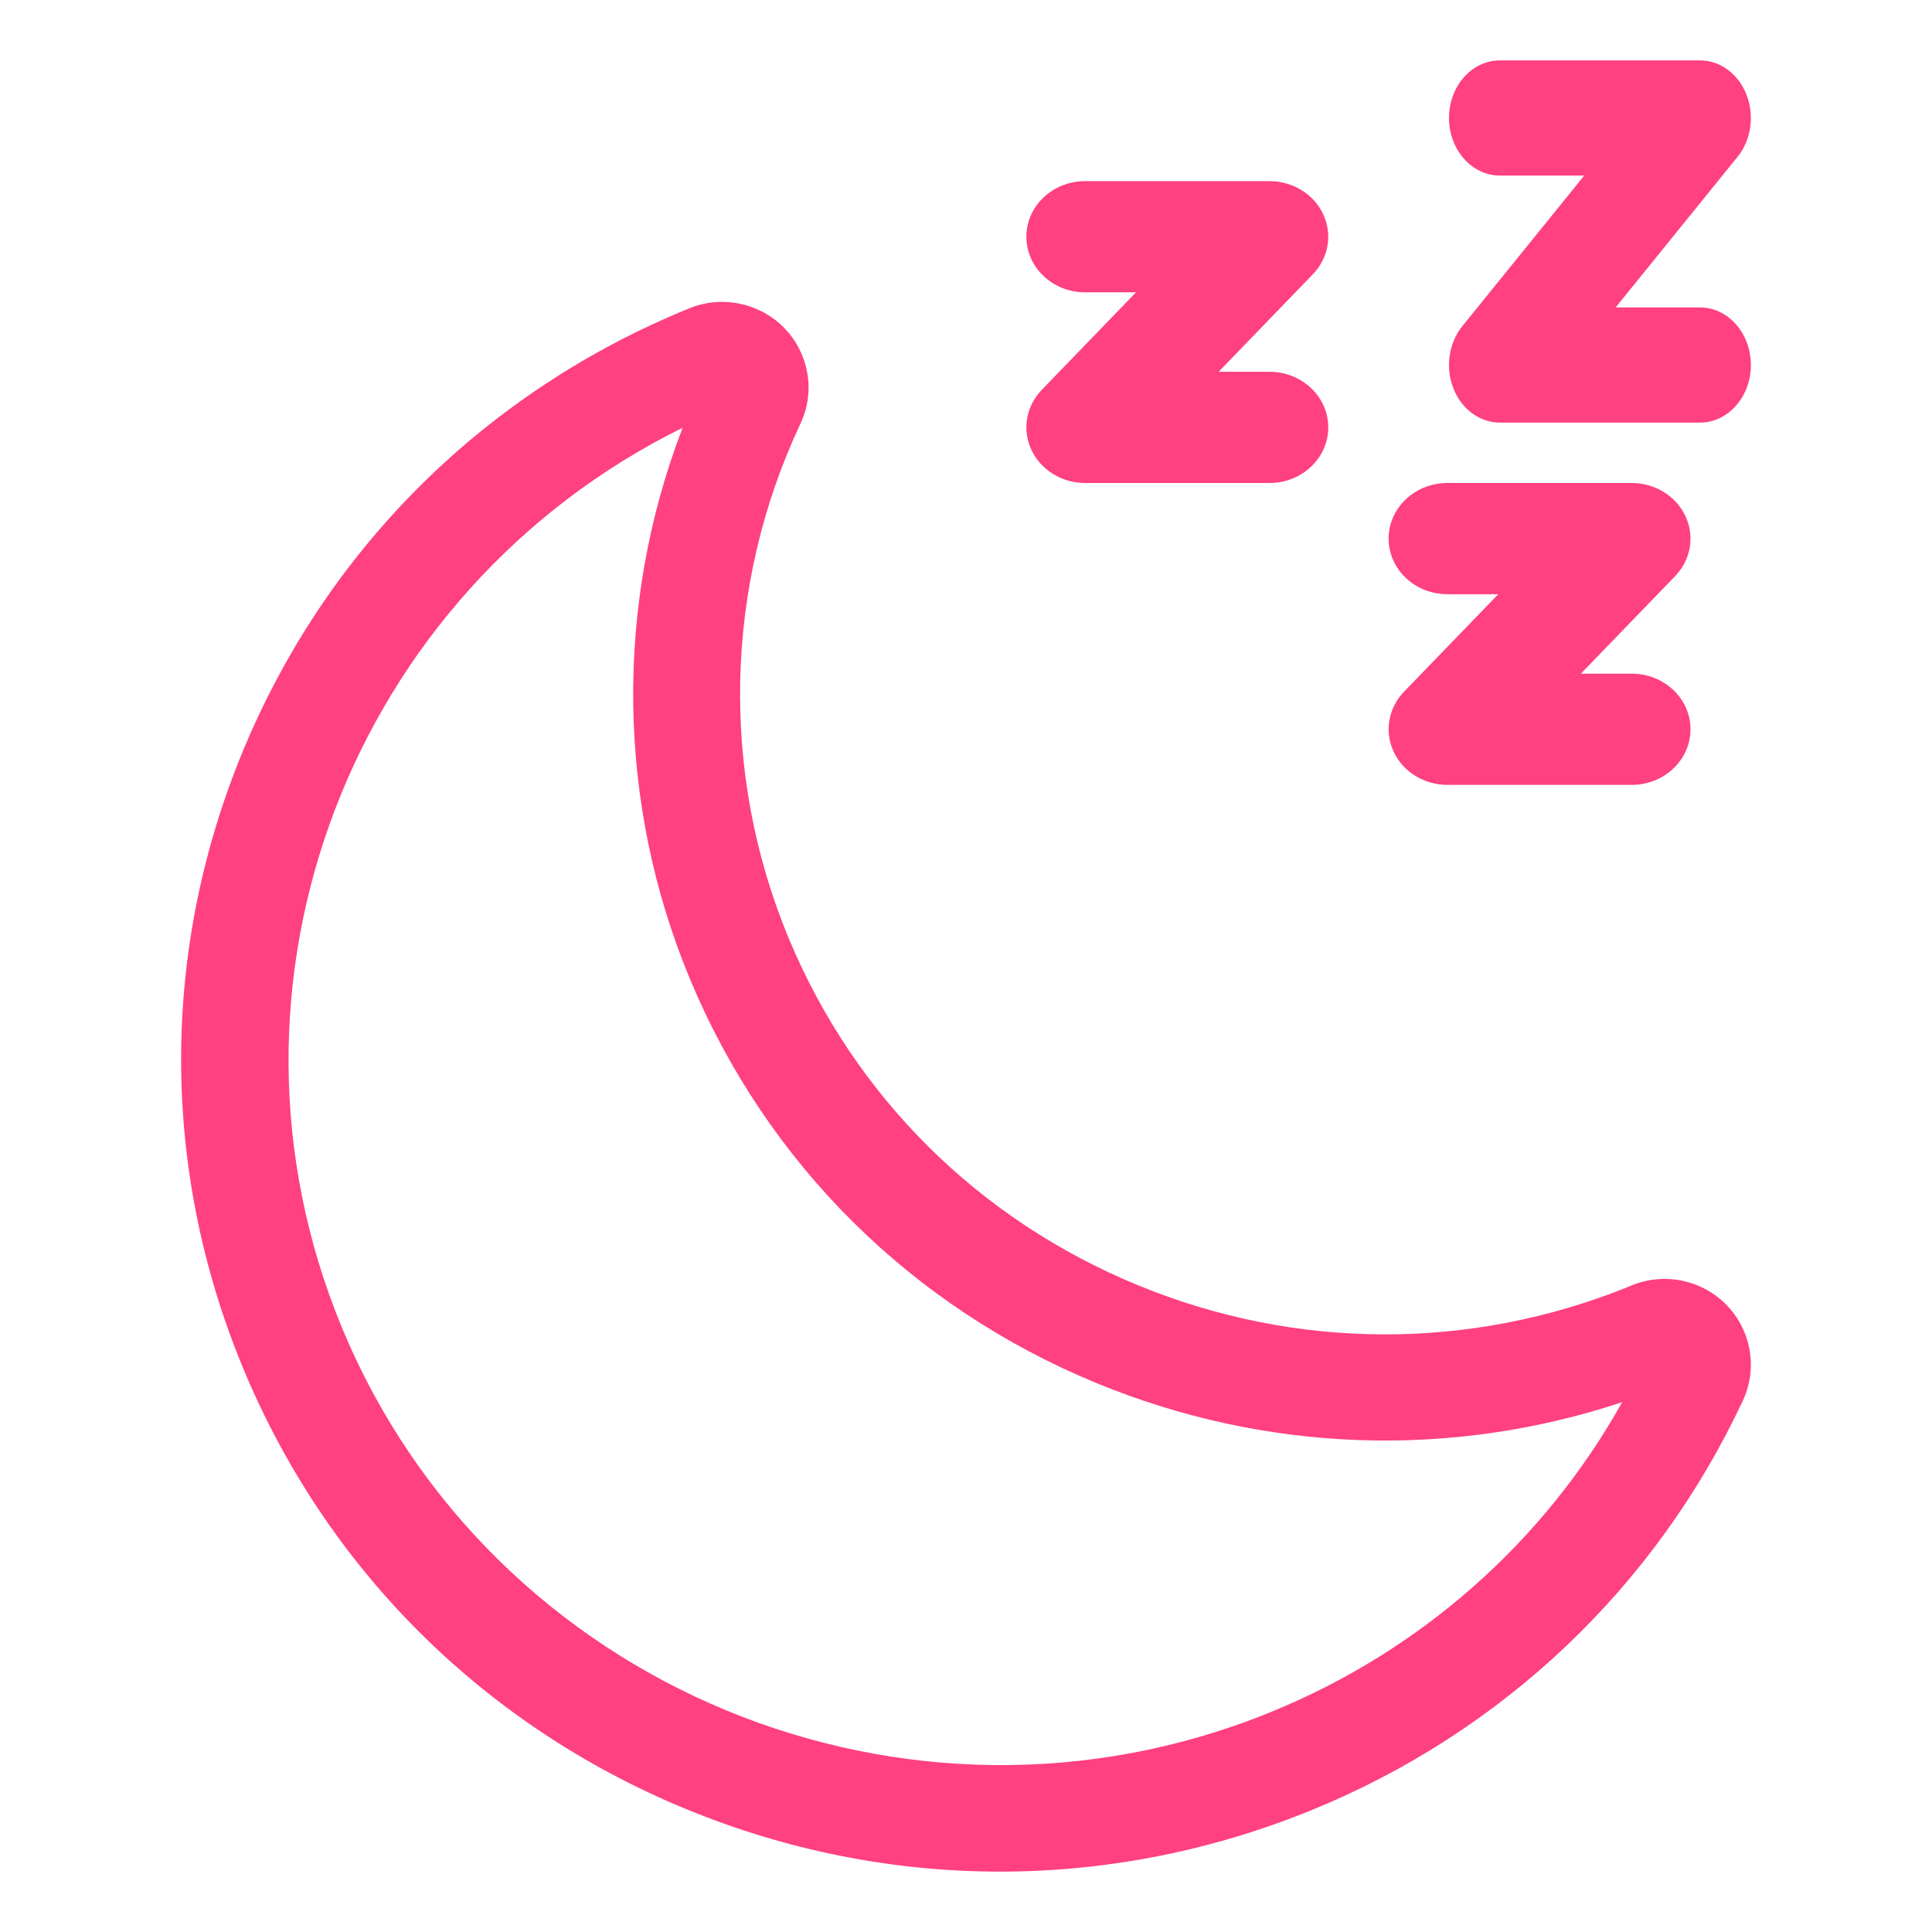
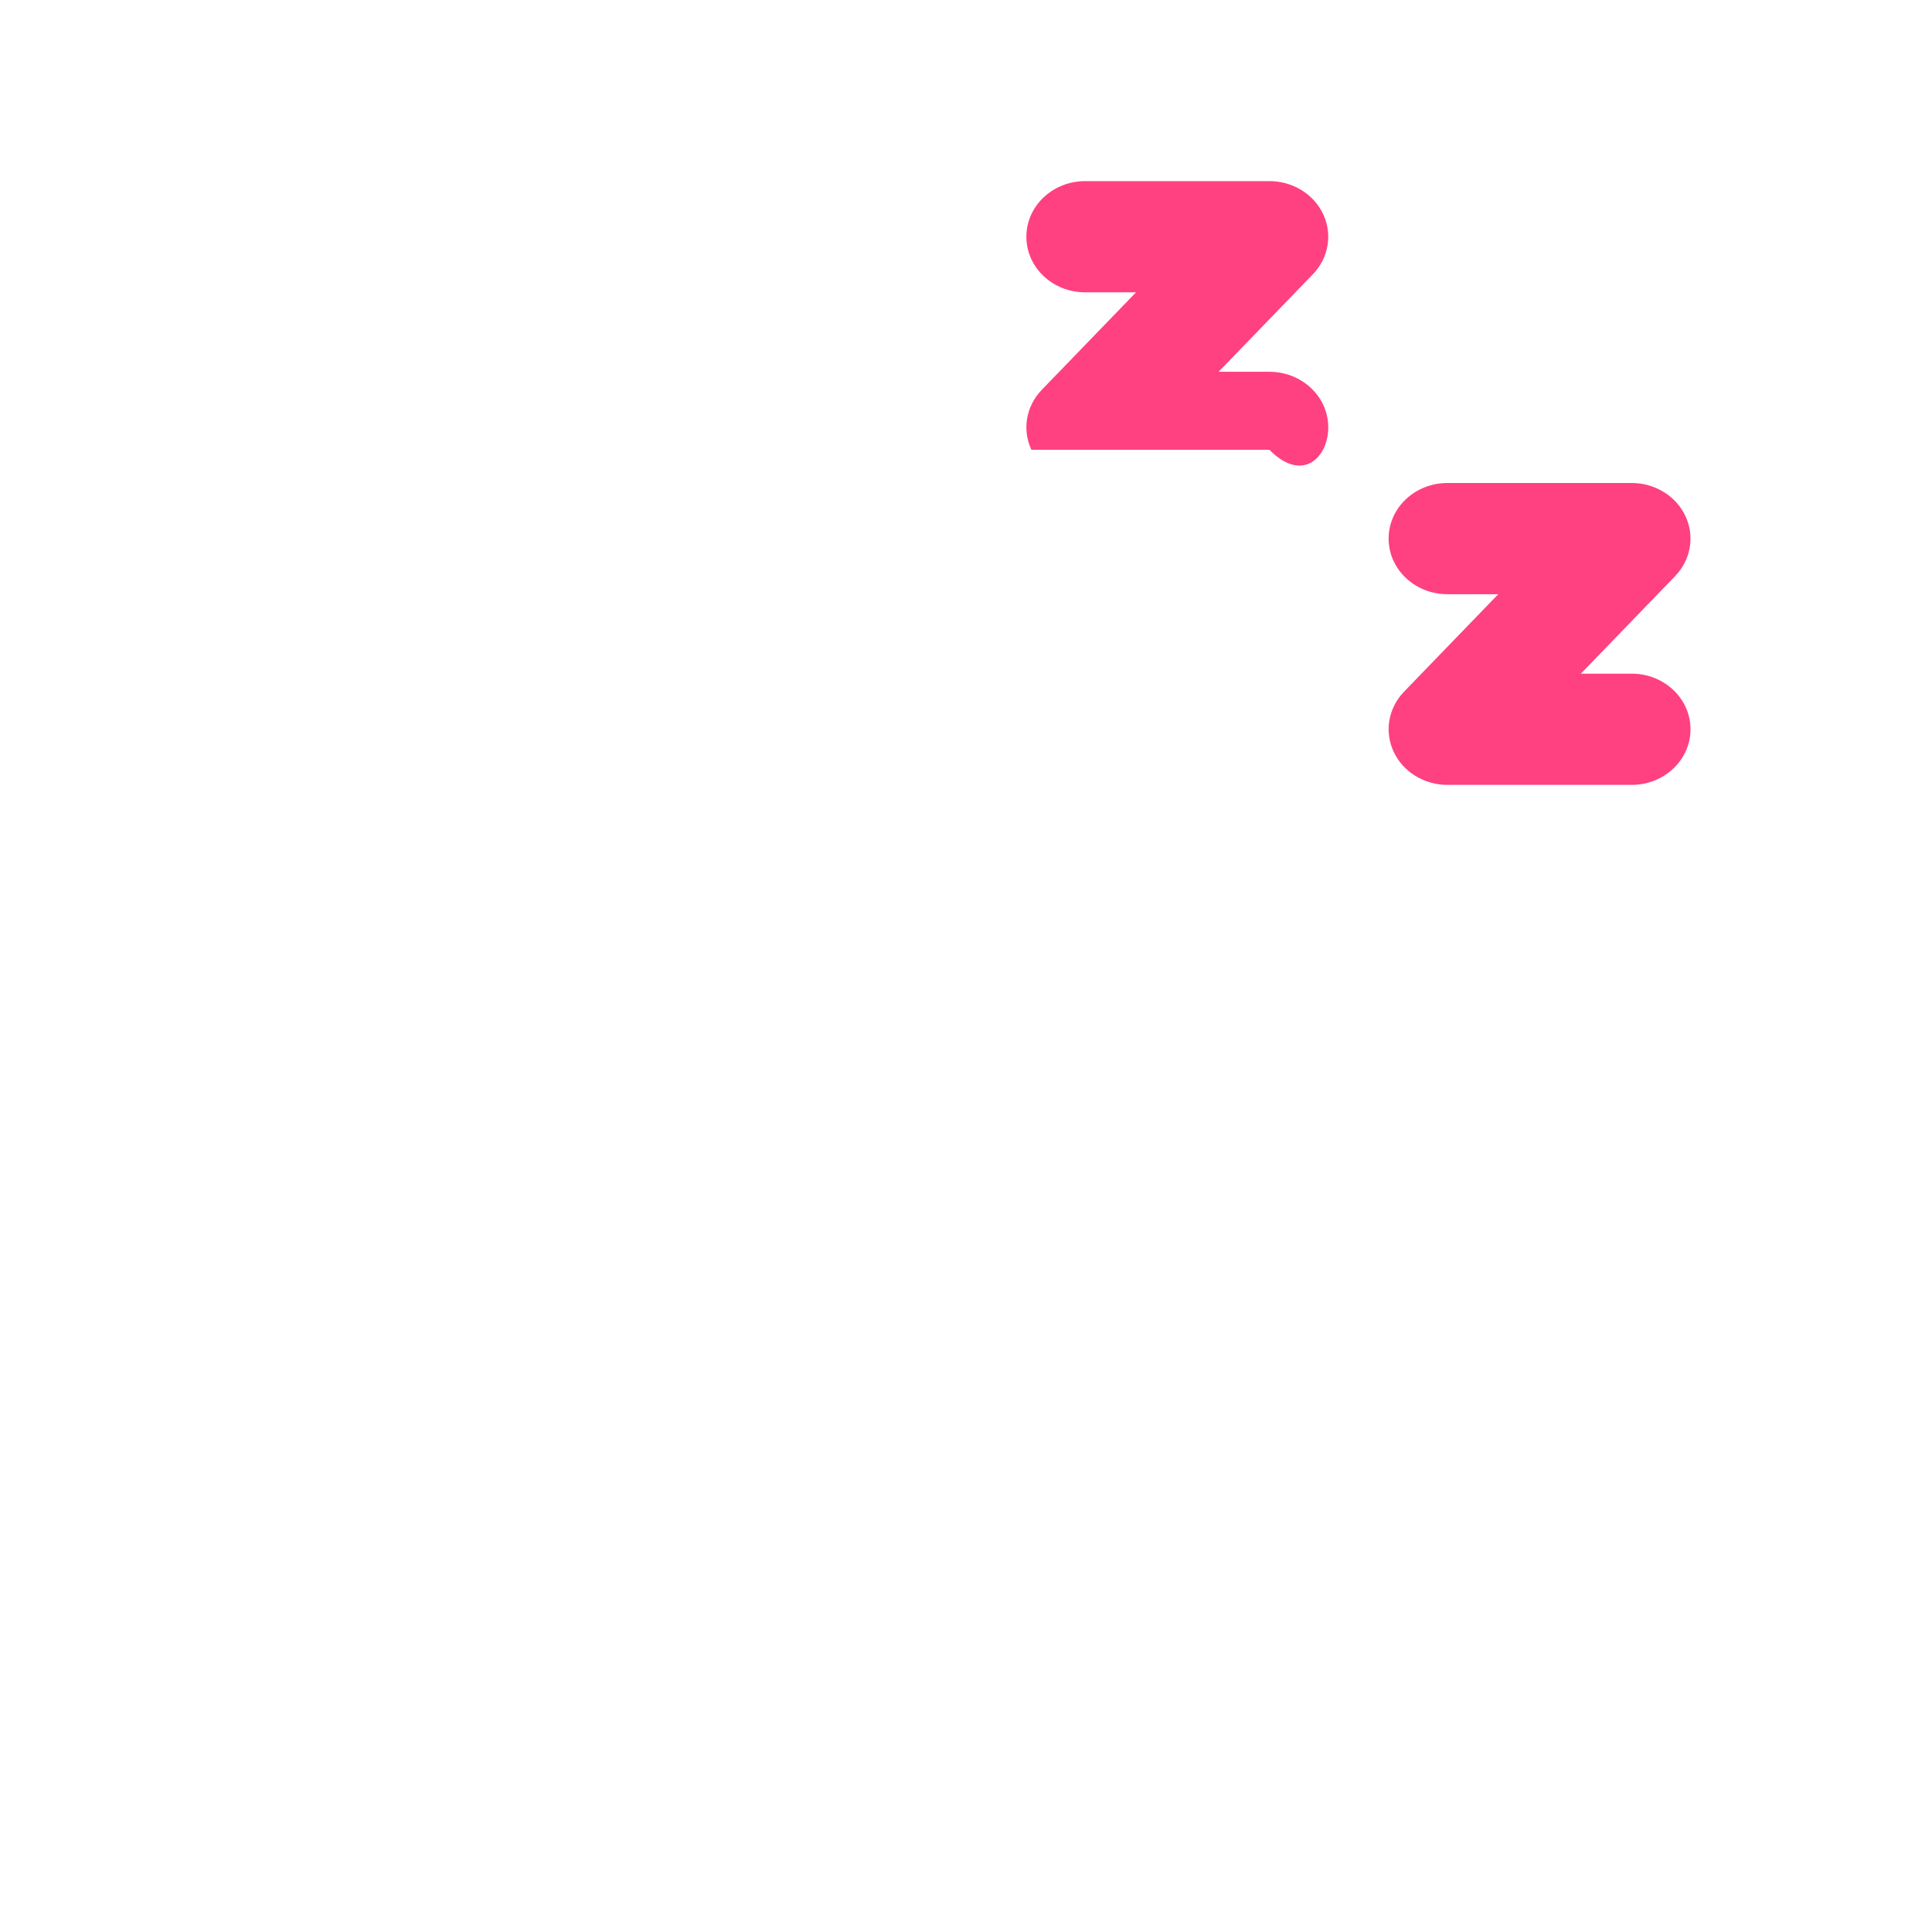
<svg xmlns="http://www.w3.org/2000/svg" width="32" height="32" viewBox="0 0 32 32" fill="none">
-   <path d="M28.181 21.319C27.815 21.147 27.391 21.138 27.017 21.293C27 21.3 26.984 21.307 26.968 21.315C24.346 22.373 21.464 22.364 18.847 21.287C16.211 20.203 14.158 18.165 13.067 15.549C11.926 12.813 11.995 9.705 13.254 7.026C13.418 6.683 13.437 6.298 13.308 5.941C13.179 5.584 12.918 5.298 12.573 5.137C12.207 4.965 11.782 4.955 11.414 5.108C8.064 6.473 5.45 9.05 4.055 12.364C2.659 15.678 2.648 19.333 4.024 22.655C5.4 25.978 7.998 28.57 11.34 29.954C13.024 30.651 14.794 31 16.565 31C18.309 31 20.055 30.661 21.717 29.984C24.885 28.694 27.423 26.286 28.864 23.205C29.199 22.499 28.893 21.653 28.181 21.319ZM12.092 6.731C12.091 6.732 12.09 6.732 12.088 6.733C12.089 6.733 12.091 6.732 12.092 6.731ZM21.044 28.359C15.032 30.808 8.133 27.95 5.663 21.988C3.304 16.292 5.829 9.791 11.306 7.085C10.177 10.019 10.213 13.302 11.43 16.221C12.702 19.27 15.095 21.646 18.168 22.911C20.966 24.061 24.023 24.166 26.868 23.225C25.573 25.539 23.532 27.345 21.044 28.359Z" fill="#FF4081" />
-   <path d="M28.156 5.092H26.76L28.779 2.598C29.005 2.319 29.063 1.915 28.928 1.569C28.793 1.223 28.49 1 28.156 1H24.844C24.378 1 24 1.427 24 1.954C24 2.481 24.378 2.908 24.844 2.908H26.24L24.221 5.402C23.995 5.681 23.937 6.085 24.072 6.431C24.206 6.777 24.51 7 24.844 7H28.156C28.622 7 29 6.573 29 6.046C29 5.519 28.622 5.092 28.156 5.092Z" fill="#FF4081" />
-   <path d="M17.083 7.45C17.238 7.784 17.588 8 17.974 8H21.026C21.564 8 22 7.588 22 7.079C22 6.57 21.564 6.158 21.026 6.158H20.184L21.745 4.543C22.005 4.273 22.073 3.884 21.917 3.55C21.762 3.216 21.412 3 21.026 3H17.974C17.436 3 17 3.412 17 3.921C17 4.43 17.436 4.842 17.974 4.842H18.816L17.255 6.457C16.995 6.727 16.927 7.116 17.083 7.45Z" fill="#FF4081" />
+   <path d="M17.083 7.45H21.026C21.564 8 22 7.588 22 7.079C22 6.57 21.564 6.158 21.026 6.158H20.184L21.745 4.543C22.005 4.273 22.073 3.884 21.917 3.55C21.762 3.216 21.412 3 21.026 3H17.974C17.436 3 17 3.412 17 3.921C17 4.43 17.436 4.842 17.974 4.842H18.816L17.255 6.457C16.995 6.727 16.927 7.116 17.083 7.45Z" fill="#FF4081" />
  <path d="M23.083 12.45C23.238 12.784 23.588 13 23.974 13H27.026C27.564 13 28 12.588 28 12.079C28 11.57 27.564 11.158 27.026 11.158H26.184L27.745 9.543C28.005 9.273 28.073 8.884 27.917 8.55C27.762 8.216 27.412 8 27.026 8H23.974C23.436 8 23 8.412 23 8.921C23 9.43 23.436 9.842 23.974 9.842H24.816L23.255 11.457C22.995 11.726 22.927 12.116 23.083 12.45Z" fill="#FF4081" />
</svg>